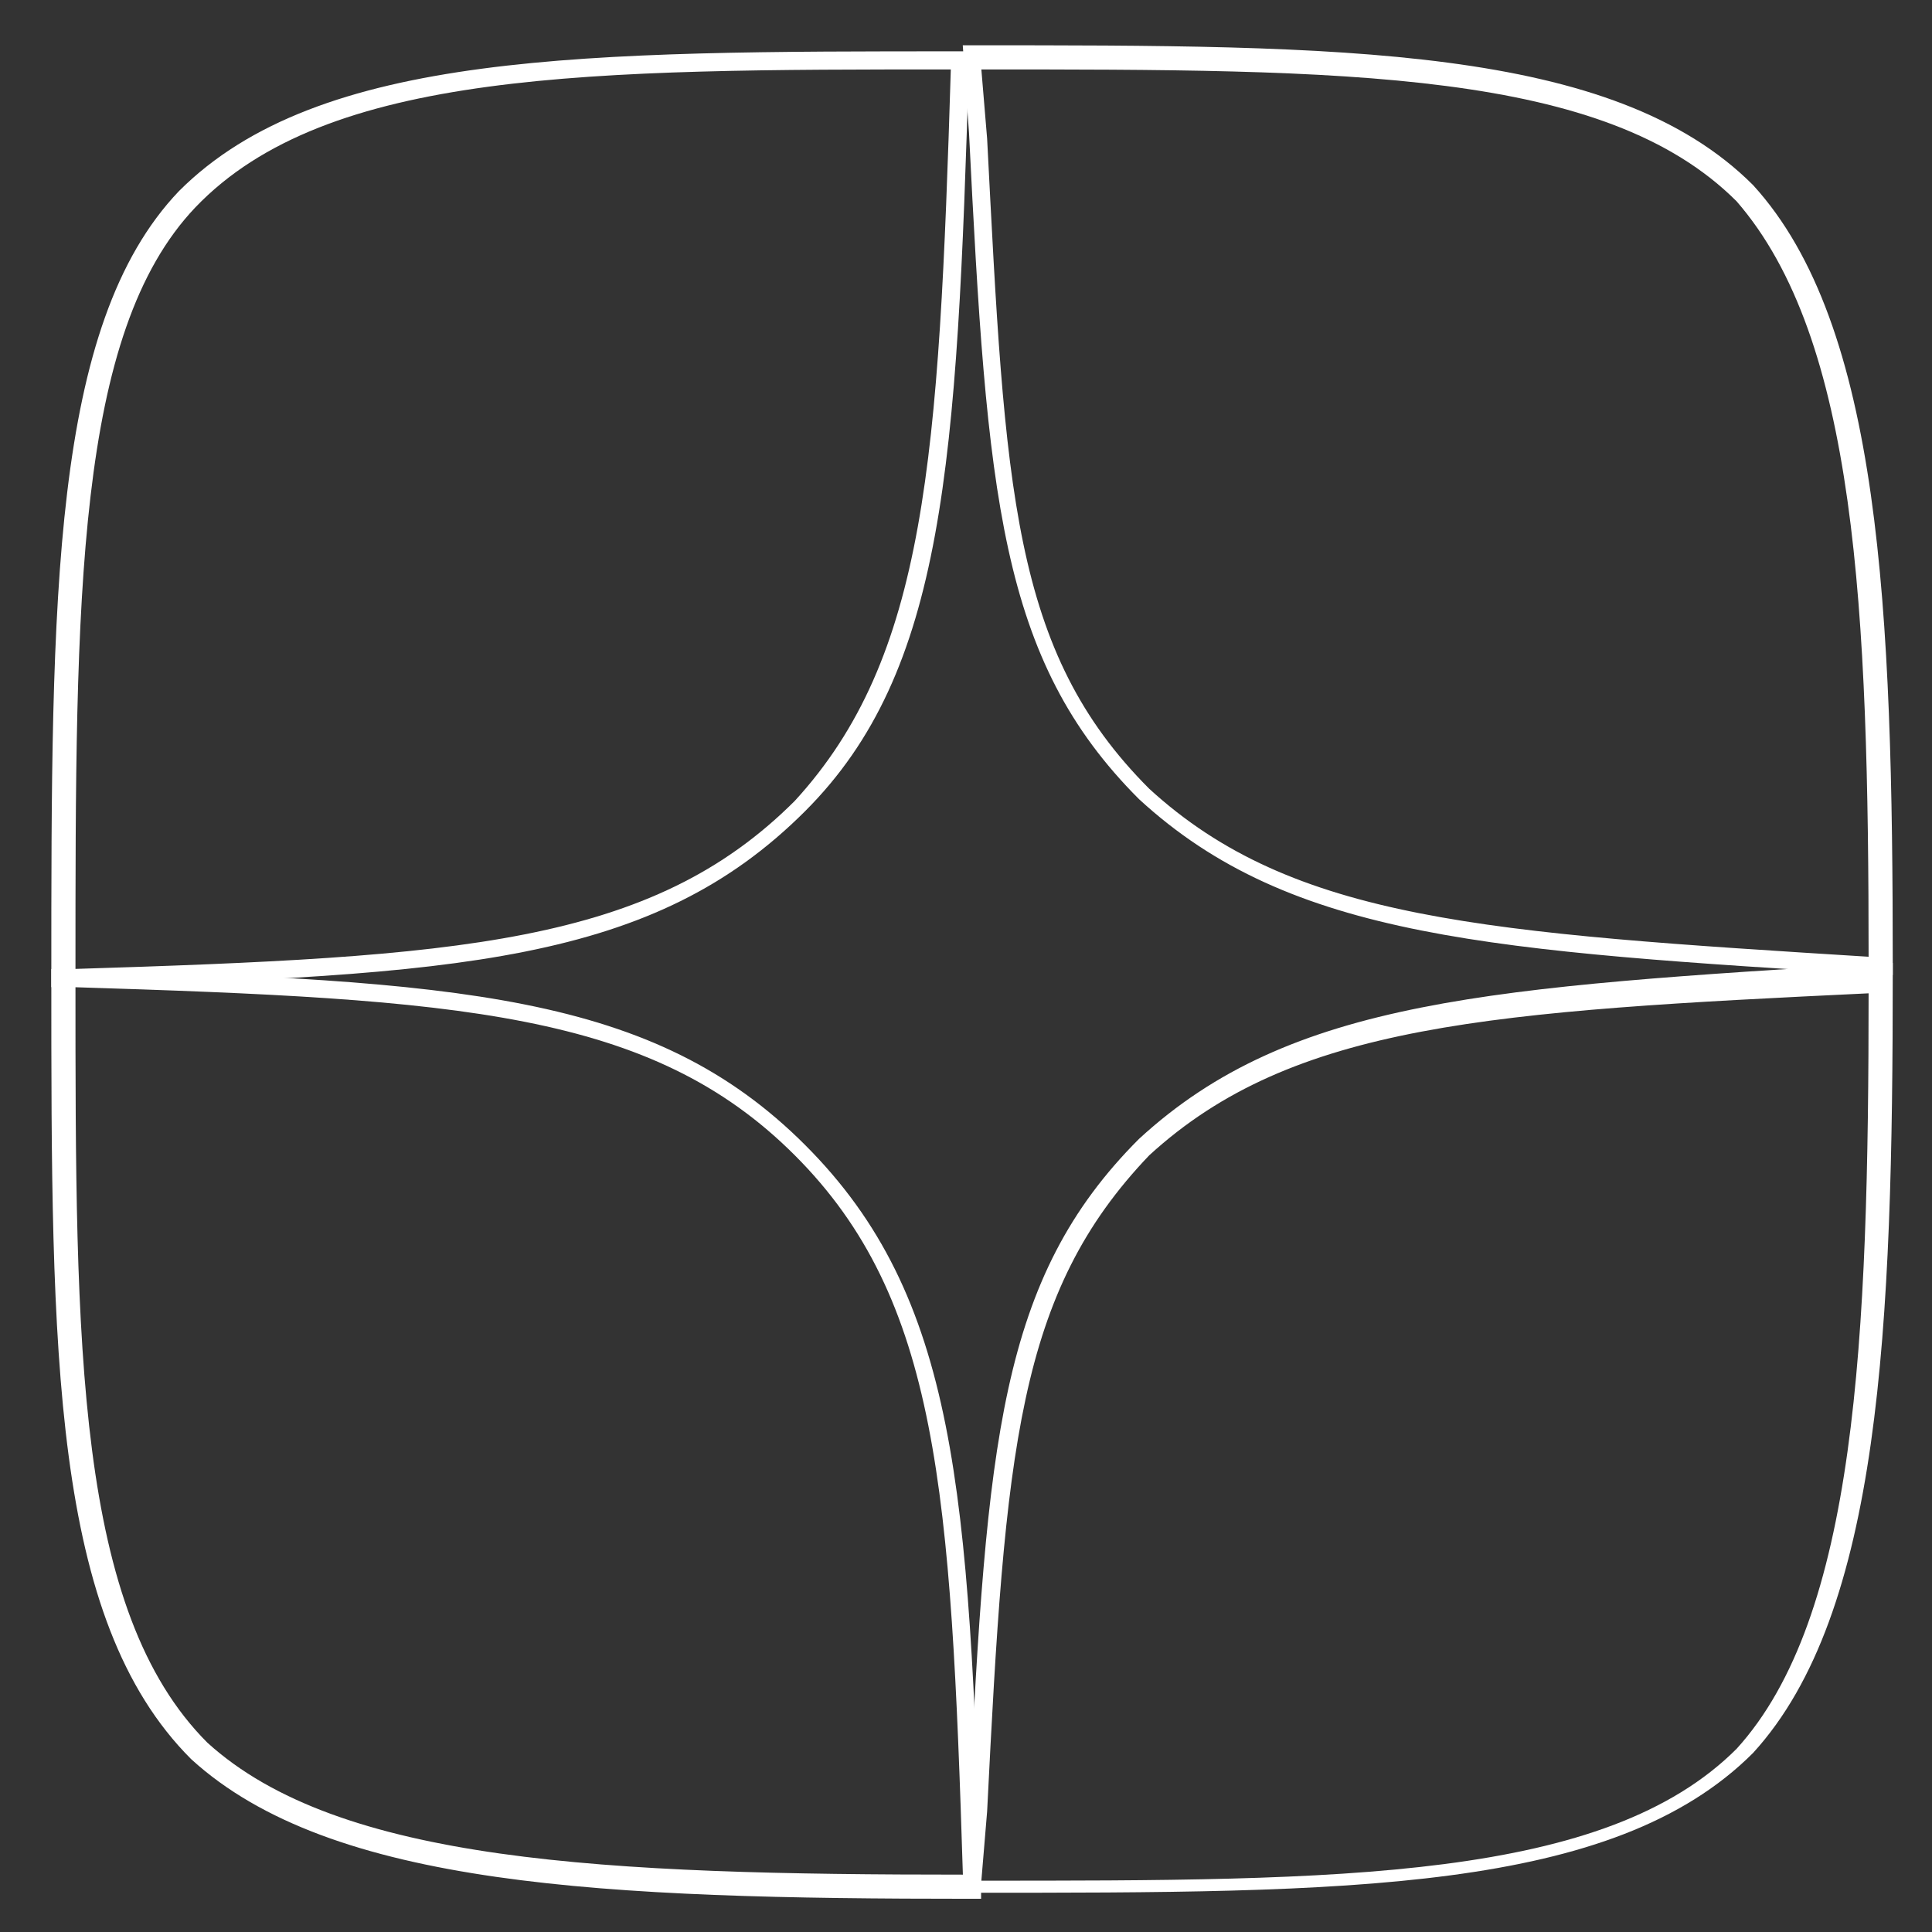
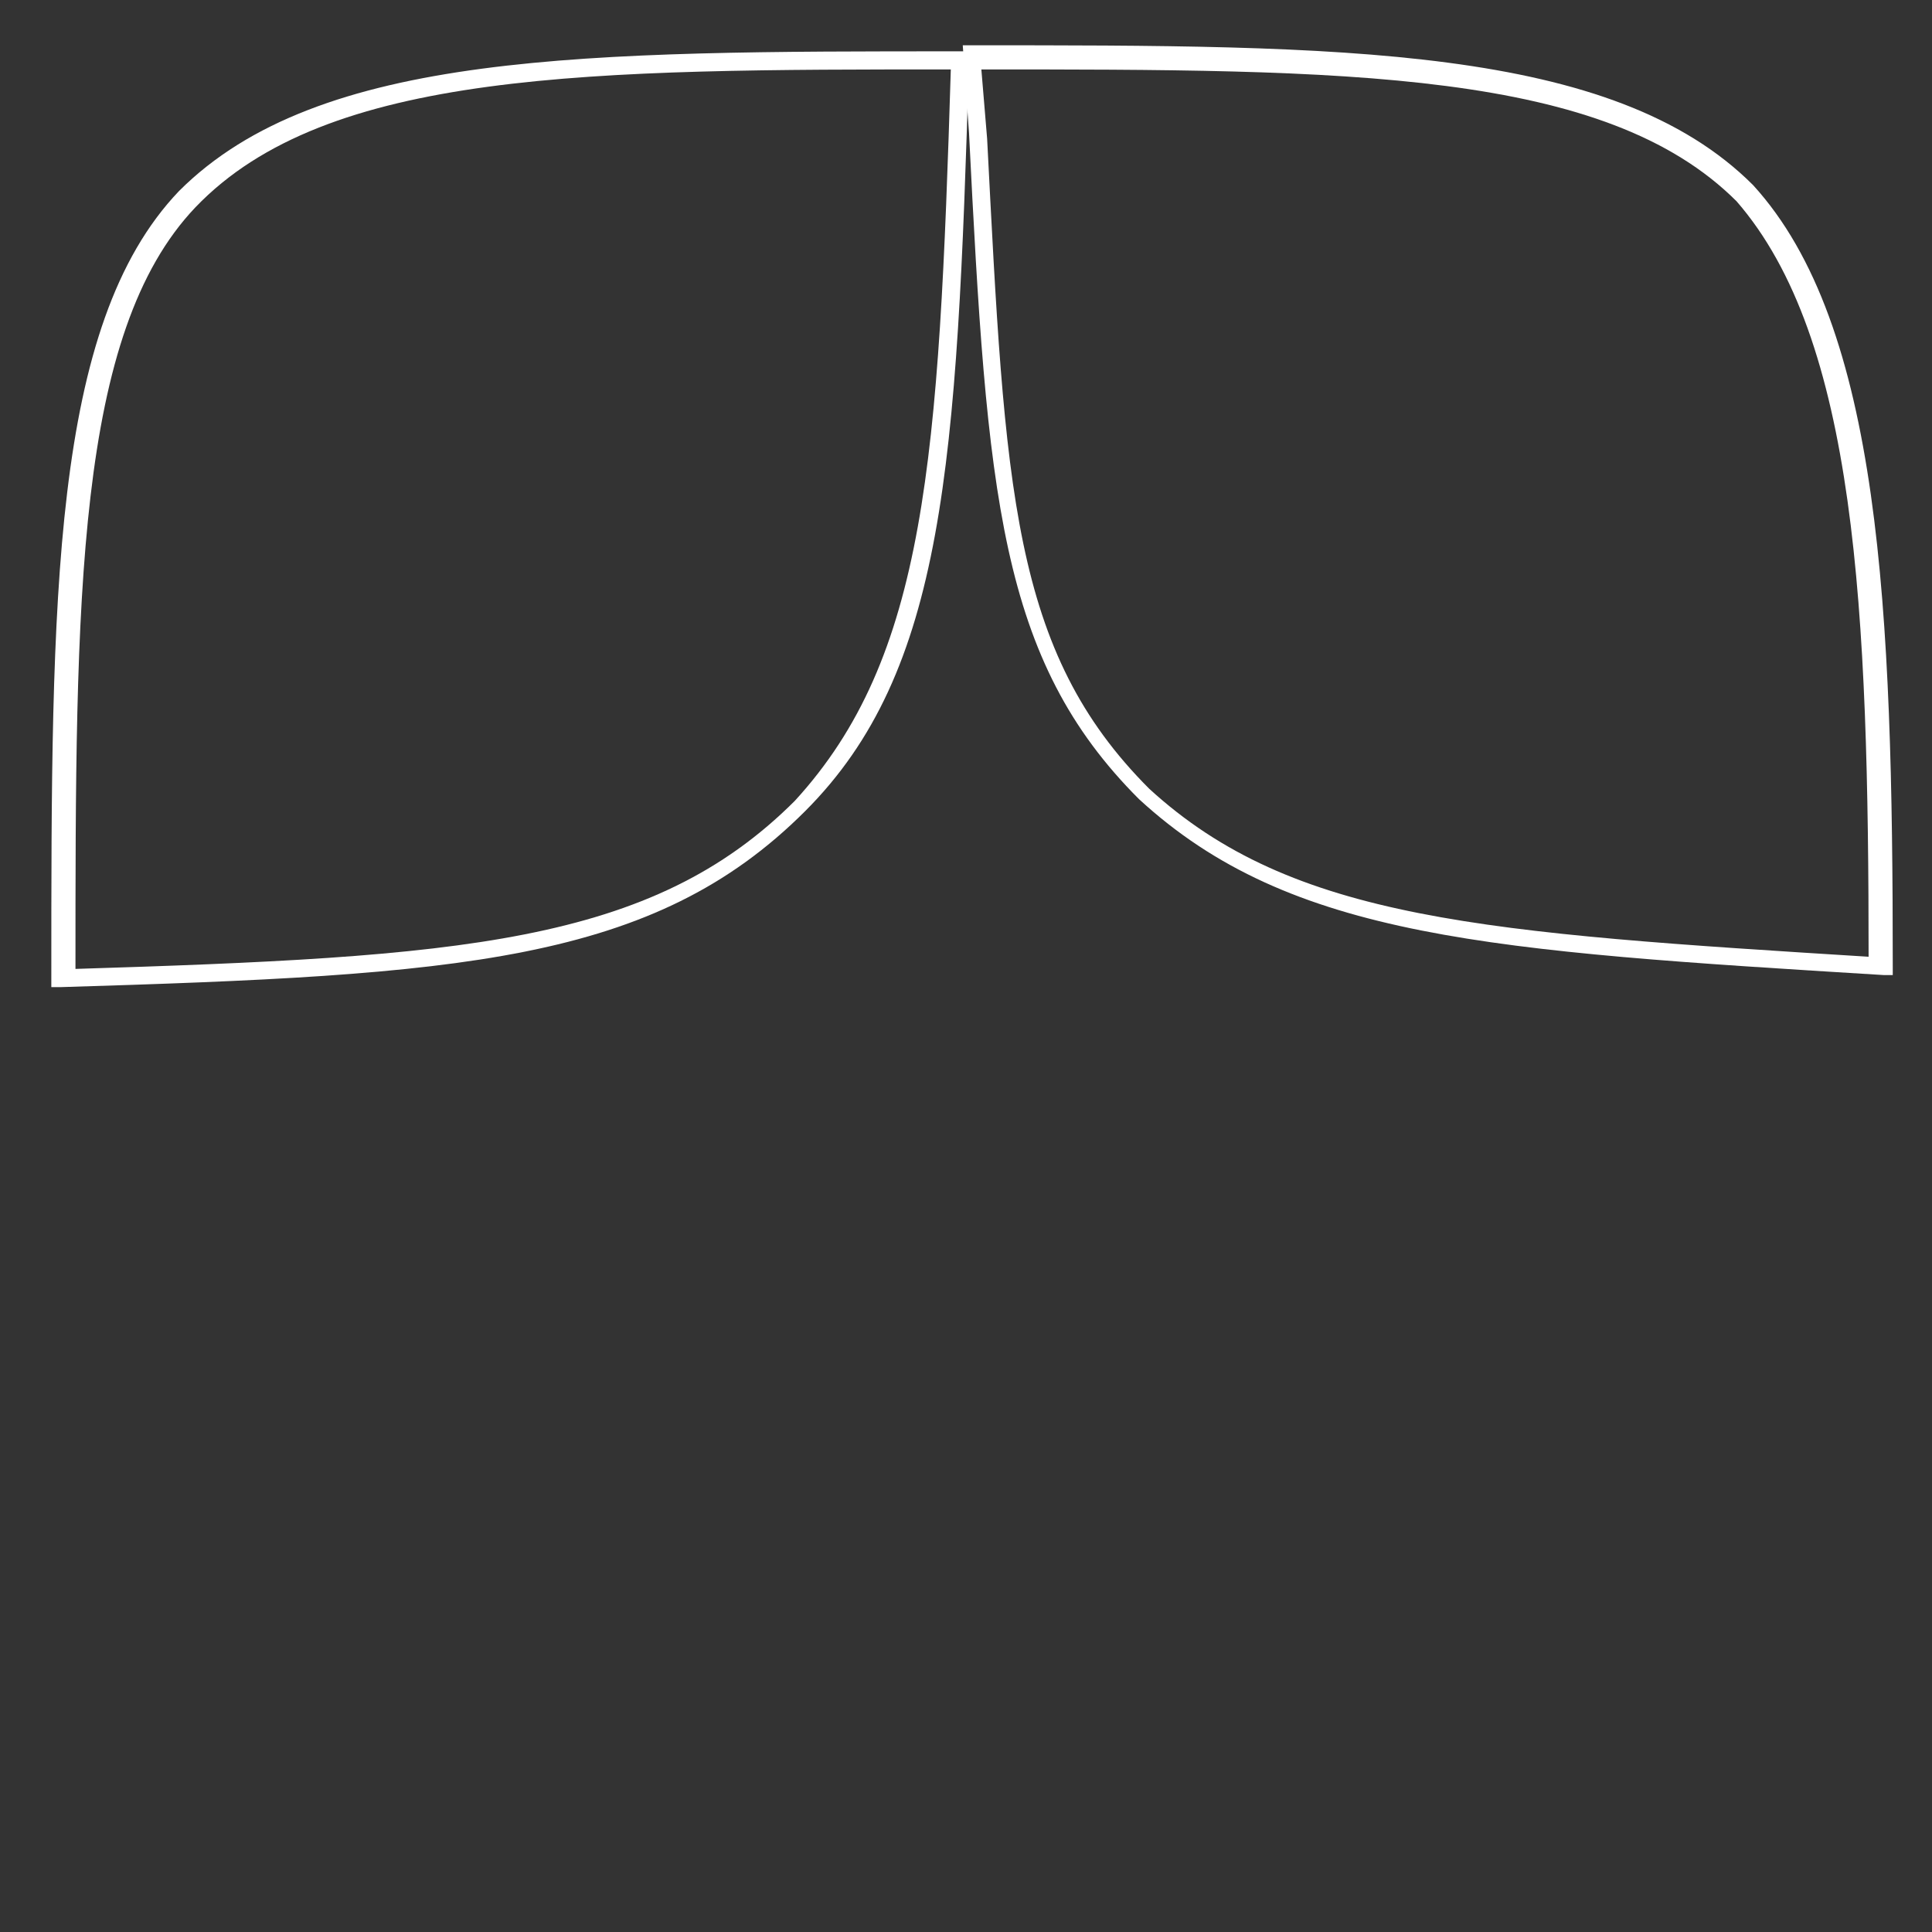
<svg xmlns="http://www.w3.org/2000/svg" id="Слой_1" x="0px" y="0px" viewBox="0 0 32 32" style="enable-background:new 0 0 32 32;" xml:space="preserve">
  <rect x="0" y="0" width="32" height="32" fill="#333333" stroke="none" />
  <style type="text/css"> .st0{fill:#FFFFFF;stroke:#FFFFFF;stroke-width:0.1;stroke-miterlimit:10;} </style>
-   <path class="st0" d="M16.1,31.3H16l0.1-1.4c0.3-6,0.5-8.7,2.8-11l0,0c2.5-2.3,5.8-2.5,12.3-2.9l0.1,0v0.1c0,5.9-0.2,10.6-2.3,12.9 C26.7,31.3,22.3,31.3,16.1,31.3z M19,19.1c-2.2,2.3-2.4,4.9-2.7,10.9l-0.1,1.2c6,0,10.4,0,12.6-2.2c2-2.2,2.2-6.8,2.2-12.6 C24.7,16.7,21.4,16.9,19,19.1z" />
-   <path class="st0" d="M16.2,31.4h-0.1c-6.1,0-10.6-0.2-12.9-2.3c-2.3-2.3-2.3-6.7-2.3-12.9v-0.1l0.1,0c6.6,0.2,9.8,0.4,12.3,2.9 c2.5,2.5,2.7,5.7,2.9,12.3L16.2,31.4z M1.2,16.3c0,6,0,10.4,2.2,12.6c2.2,2,6.6,2.2,12.6,2.2c-0.2-6.4-0.4-9.6-2.8-12 C10.8,16.7,7.6,16.5,1.2,16.3z" />
  <path class="st0" d="M0.9,16.3v-0.1c0-6.3,0-10.8,2.1-13c2.3-2.3,6.7-2.3,12.9-2.3H16L16,1c-0.2,6.7-0.4,10.1-2.7,12.4 c-2.5,2.5-5.7,2.7-12.3,2.9L0.9,16.3z M15.8,1.1c-6,0-10.4,0-12.6,2.3c-2,2.1-2,6.5-2,12.7c6.4-0.2,9.6-0.4,12-2.8 C15.4,10.9,15.6,7.6,15.8,1.1z" />
  <path class="st0" d="M31.3,16.1l-0.1,0c-6.5-0.4-9.8-0.6-12.3-2.9l0,0c-2.3-2.3-2.5-5-2.8-11L16,0.8h0.1c6.1,0,10.6,0,12.9,2.3 c2.1,2.3,2.3,7,2.3,12.9V16.1z M19,13.1c2.4,2.2,5.6,2.4,12,2.8c0-5.8-0.2-10.3-2.2-12.6c-2.2-2.2-6.5-2.2-12.6-2.2l0.1,1.2 C16.6,8.1,16.7,10.8,19,13.1z" />
</svg>